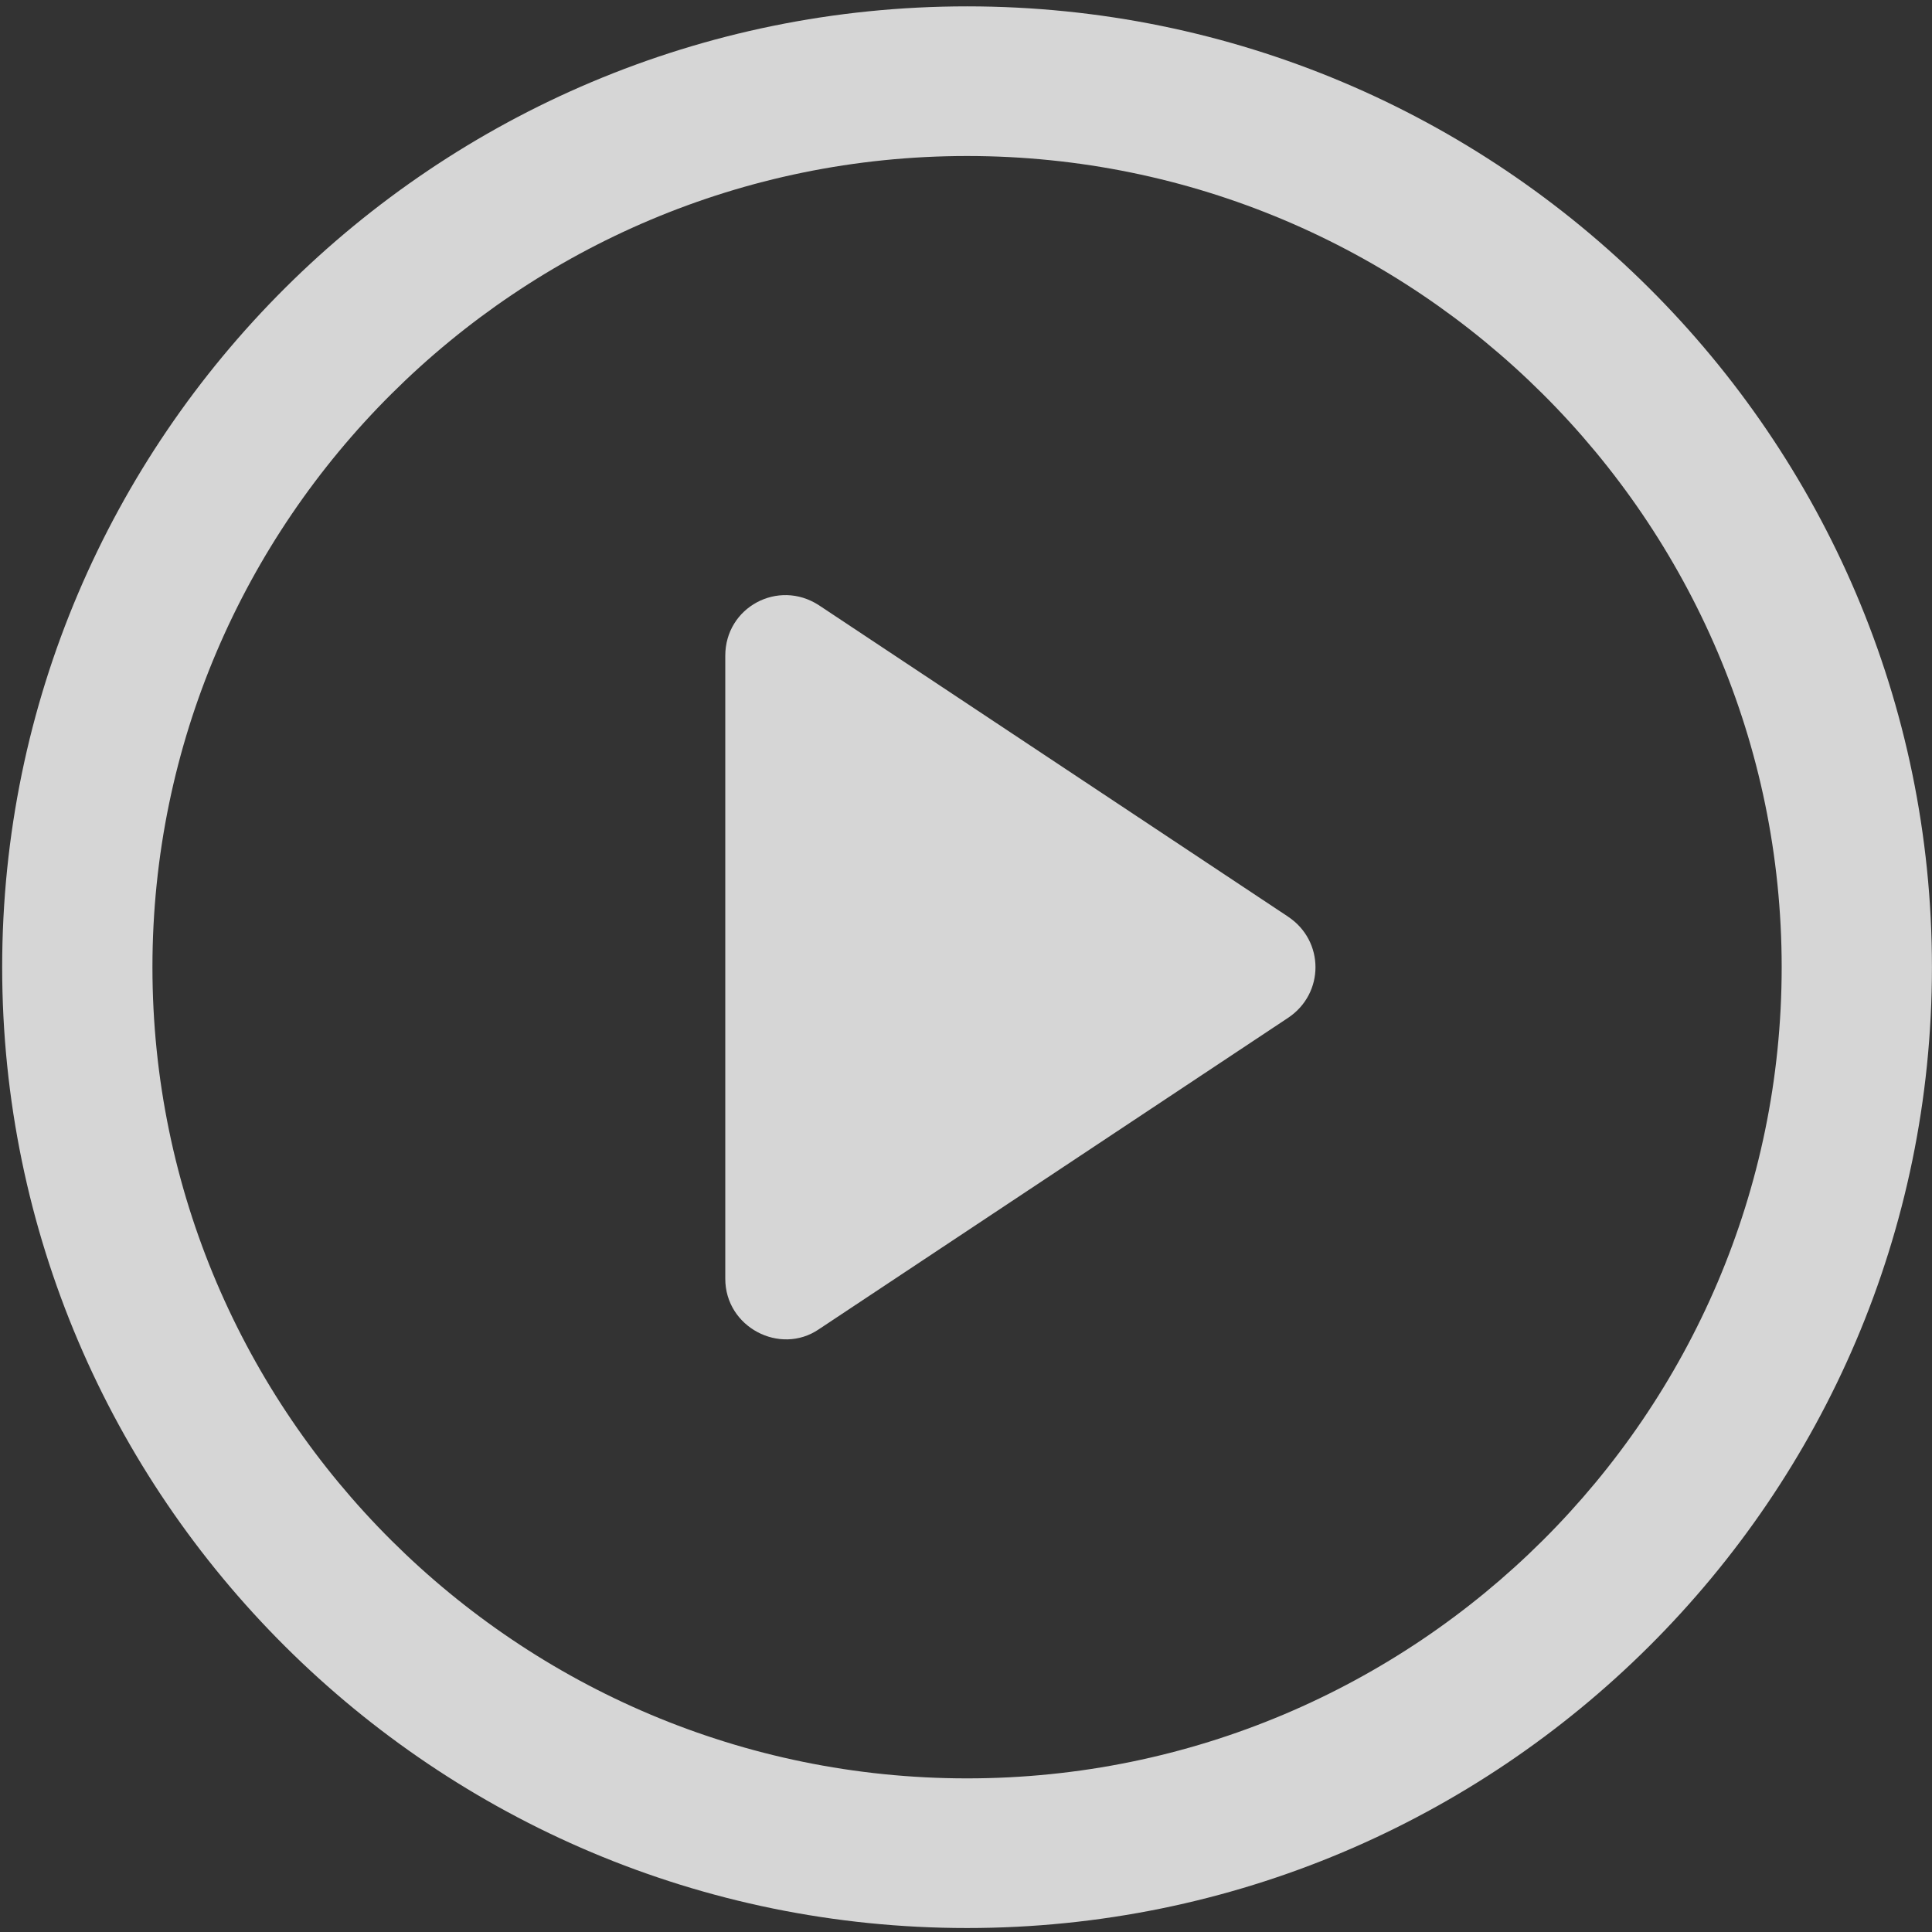
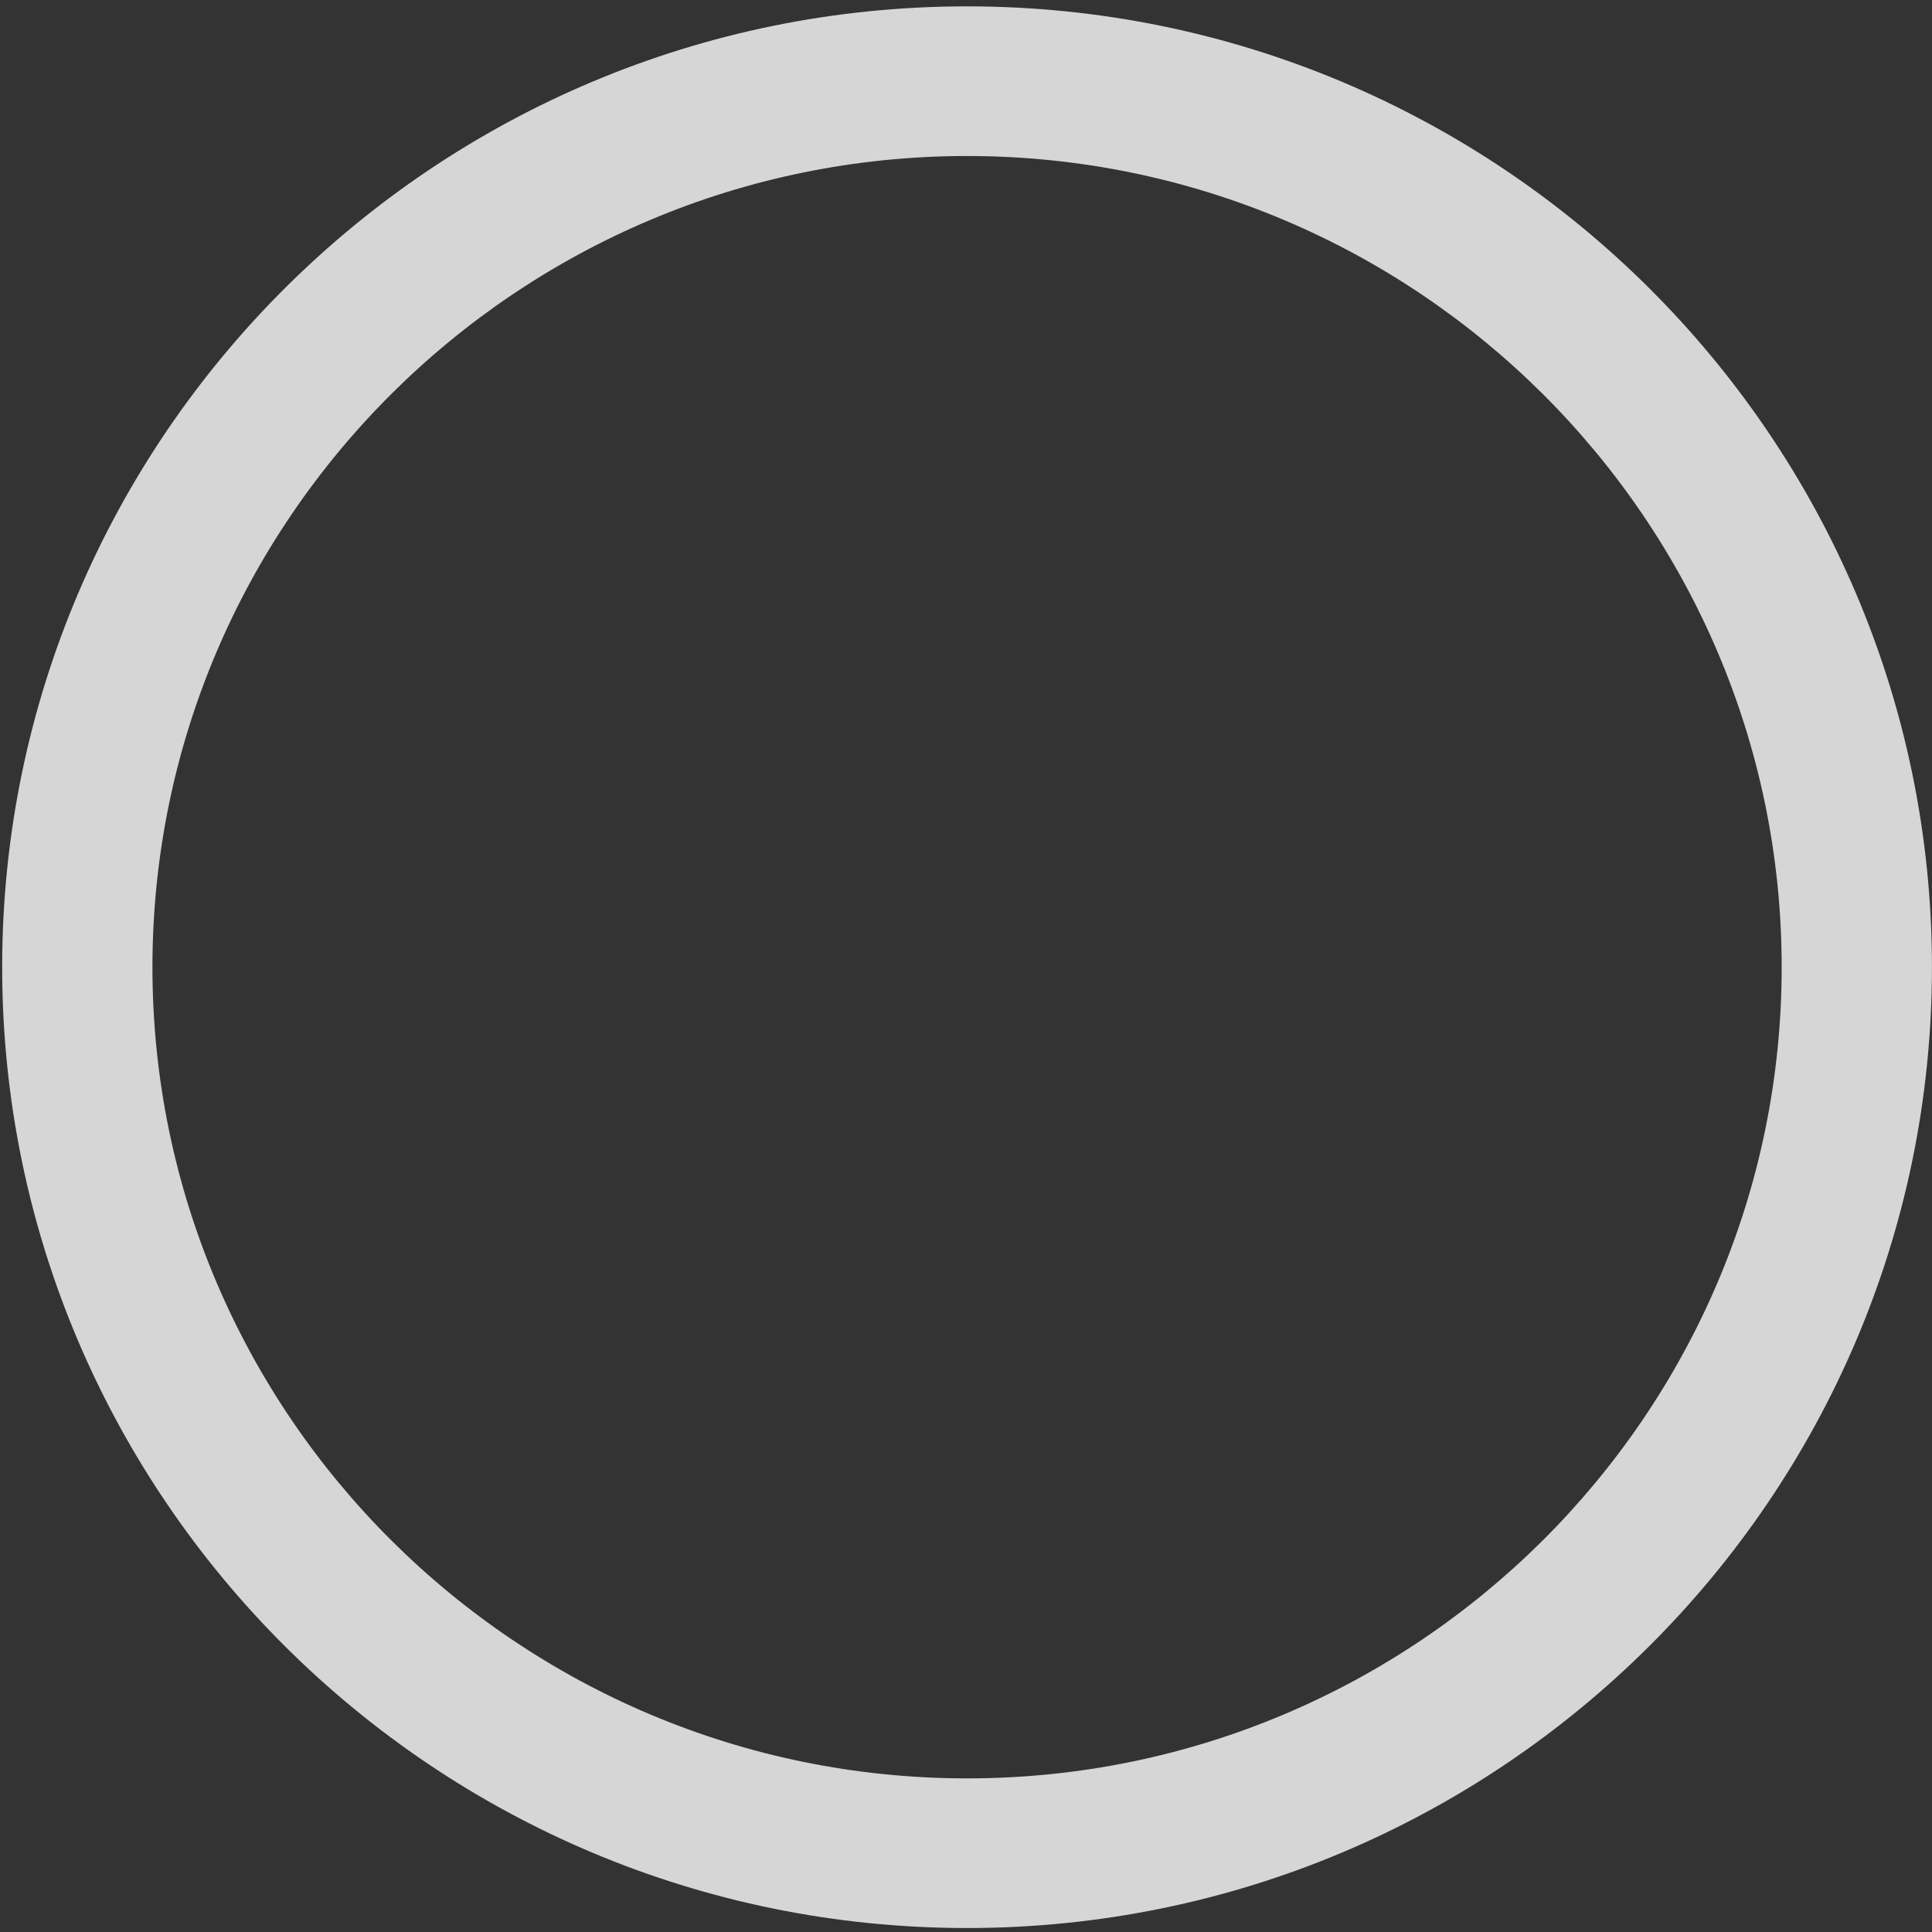
<svg xmlns="http://www.w3.org/2000/svg" width="72px" height="72px" viewBox="0 0 72 72" version="1.1">
  <rect x="0" y="0" width="72" height="72" fill="#333333" stroke="none" />
  <title>Play Copy 2</title>
  <desc>Created with Sketch.</desc>
  <g id="HiFi-Wireframes" stroke="none" stroke-width="1" fill="none" fill-rule="evenodd" fill-opacity="0.8">
    <g id="collapsed_HomeEnergyUpgrades_DIYVideos" transform="translate(-684, -1316)" fill="#FFFFFF">
      <g id="Play" transform="translate(671, 1309)">
        <g id="Group" transform="translate(13.081, 7.237)">
-           <path d="M47.92,33.923 L30.432,22.315 C28.918,21.335 26.948,22.392 26.948,24.2 L26.948,47.419 C26.948,49.227 28.991,50.284 30.432,49.303 L47.92,37.696 C49.284,36.789 49.284,34.828 47.92,33.924 L47.92,33.923 Z" id="Fill-1" />
          <path d="M35.959,0 C16.125,0 -1.49213975e-13,16.057 -1.49213975e-13,35.807 C-1.49213975e-13,55.557 16.125,71.615 35.959,71.615 C55.792,71.615 71.917,55.557 71.917,35.807 C71.917,16.057 55.792,0 35.959,0 Z M35.959,66.038 C19.227,66.038 5.6,52.469 5.6,35.807 C5.6,19.146 19.227,5.577 35.959,5.577 C52.69,5.577 66.317,19.146 66.317,35.807 C66.317,52.469 52.69,66.038 35.959,66.038 Z" id="Fill-2" />
        </g>
      </g>
    </g>
  </g>
</svg>